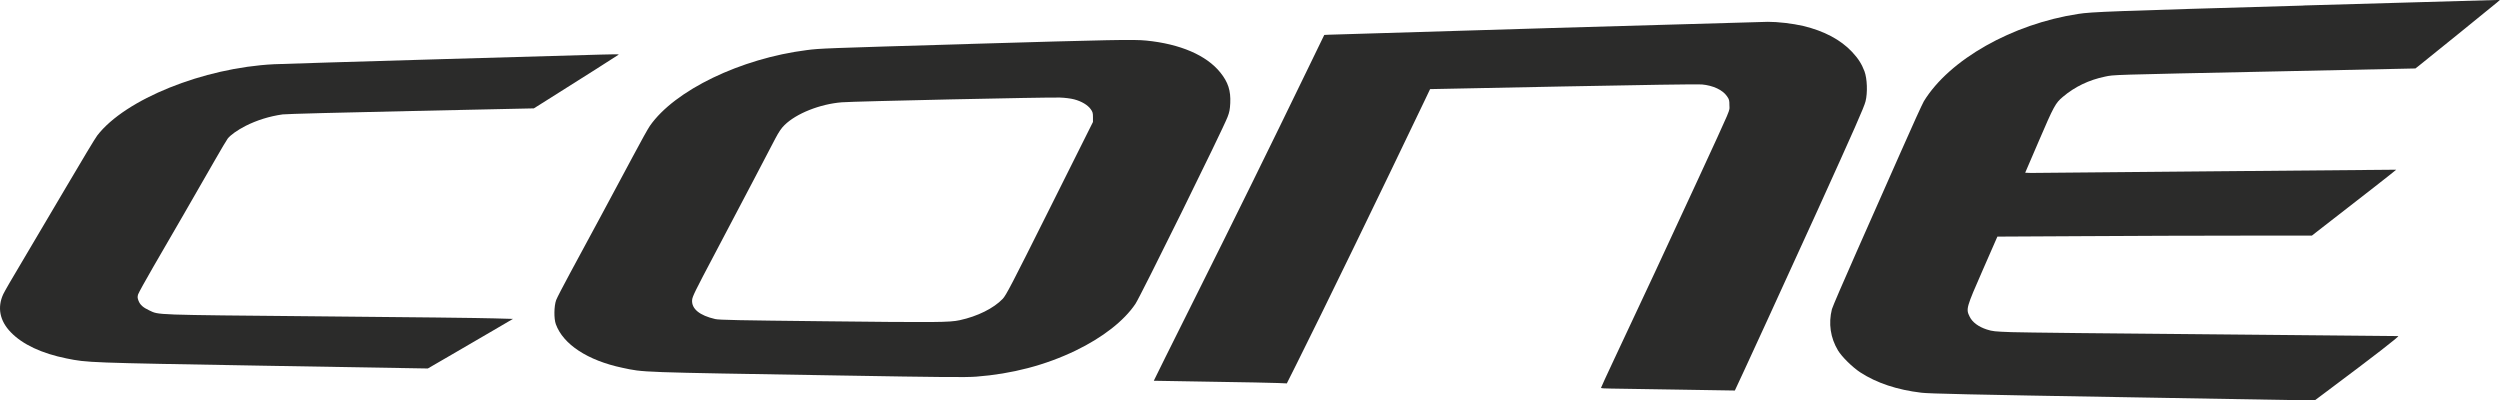
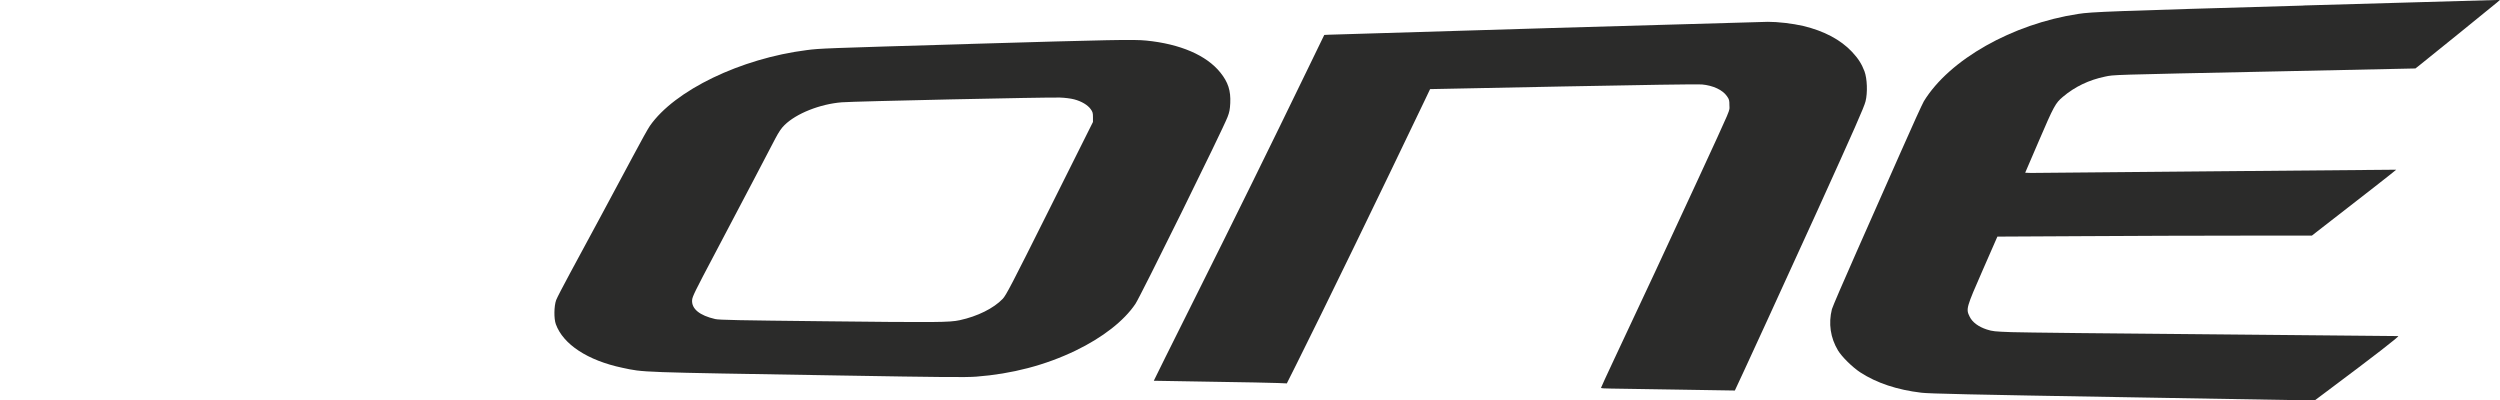
<svg xmlns="http://www.w3.org/2000/svg" xml:space="preserve" width="30mm" height="4.806mm" version="1.1" style="shape-rendering:geometricPrecision; text-rendering:geometricPrecision; image-rendering:optimizeQuality; fill-rule:evenodd; clip-rule:evenodd" viewBox="0 0 1049.62 168.15">
  <defs>
    <style type="text/css">
   
    .fil0 {fill:#2B2B2A;fill-rule:nonzero}
   
  </style>
  </defs>
  <g id="Ebene_x0020_1">
    <g id="logo.svg">
      <g>
        <path class="fil0" d="M967.08 2.34c-81.05,2.34 -88.9,2.62 -94.56,3.51 -27.64,4.21 -54.08,19.16 -64.8,36.68 -0.63,1.07 -5.03,10.69 -9.71,21.35 -4.71,10.69 -13,29.45 -18.47,41.72 -5.44,12.27 -10.12,23.15 -10.41,24.19 -1.52,6.04 -0.63,12.05 2.56,17.36 1.61,2.66 6.07,7.05 9.36,9.2 6.86,4.46 15.5,7.34 25.71,8.54 3.23,0.38 20.74,0.79 84.56,1.86l80.48 1.39 6.17 -4.62c18.75,-14.01 29.54,-22.36 28.93,-22.42 -0.35,-0.03 -35.29,-0.35 -77.64,-0.73 -42.35,-0.35 -80.48,-0.76 -84.75,-0.92 -7.08,-0.25 -7.97,-0.35 -10.34,-1.11 -3.51,-1.14 -6.07,-3.04 -7.21,-5.38 -1.61,-3.26 -1.48,-3.67 5.53,-19.67l6.11 -13.95 36.05 -0.19c19.83,-0.13 49.56,-0.22 66.03,-0.22l29.95 0 2.15 -1.68c19.64,-15.21 33.36,-25.93 33.27,-26 -0.06,-0.03 -34.03,0.26 -75.52,0.66 -41.49,0.41 -76.5,0.73 -77.86,0.7l-2.4 -0.09 5.85 -13.6c6.17,-14.36 6.86,-15.65 9.96,-18.25 5.03,-4.27 11,-7.12 17.74,-8.51 3.99,-0.79 0.26,-0.7 71.82,-2.18l58.47 -1.24 1.3 -1.01c4.65,-3.7 31.88,-25.74 32.92,-26.66l1.27 -1.11 -1.27 0.03c-0.69,0 -37.25,1.04 -81.27,2.31l0 0z" />
        <path class="fil0" d="M649.25 11.83c-49.4,1.46 -90.6,2.69 -91.52,2.75l-1.74 0.09 -7.37 15.18c-15.11,31.18 -30.45,62.36 -47.12,95.67 -9.43,18.85 -17.11,34.31 -17.08,34.34 0.03,0.03 10.94,0.22 24.25,0.41 13.32,0.19 25.87,0.44 27.9,0.54l3.7 0.16 4.17 -8.32c11.13,-22.23 34.6,-70.52 53.86,-110.78l2.12 -4.46 55.79 -1.11c31.91,-0.63 56.86,-1.01 58.31,-0.85 4.78,0.44 8.73,2.31 10.56,4.96 0.92,1.33 1.01,1.68 1.01,3.83 0,2.72 1.61,-1.04 -13.66,32.1 -9.83,21.35 -25.36,54.65 -34.69,74.41 -3.07,6.51 -5.57,11.96 -5.57,12.11 0,0.16 1.93,0.28 4.37,0.28 2.37,0.03 15.02,0.22 28.05,0.44 13.06,0.25 23.75,0.41 23.78,0.38 0.19,-0.19 24.07,-52.18 34.63,-75.45 15.68,-34.57 19.61,-43.45 20.24,-45.95 0.92,-3.64 0.7,-9.55 -0.44,-12.62 -1.17,-3.1 -2.62,-5.38 -5.22,-8.16 -4.78,-5.09 -11.73,-8.79 -20.49,-10.88 -4.43,-1.04 -10.79,-1.77 -14.87,-1.74 -1.74,0.03 -43.58,1.23 -92.98,2.66l0 0z" />
        <path class="fil0" d="M407.01 18.47c-61.73,1.81 -62.61,1.84 -68.24,2.56 -27.8,3.51 -55.5,16.88 -65.91,31.81 -0.76,1.07 -3.95,6.8 -7.08,12.71 -7.49,14.04 -19.89,37.07 -26.41,49.08 -2.84,5.25 -5.5,10.37 -5.88,11.38 -0.89,2.5 -0.98,7.75 -0.13,10.09 3.07,8.48 13.38,15.24 27.92,18.31 9.27,1.96 5.47,1.83 90.64,3.23 44.43,0.76 53.54,0.82 57.9,0.5 15.05,-1.14 29.06,-4.81 41.77,-10.94 11.38,-5.5 20.3,-12.46 25.11,-19.61 2.18,-3.23 36.75,-73.34 38.68,-78.46 0.79,-2.02 1.01,-3.19 1.14,-5.82 0.25,-5.25 -0.89,-8.79 -4.17,-12.87 -5.82,-7.24 -16.83,-11.99 -31.15,-13.41 -5.19,-0.51 -14.14,-0.35 -74.19,1.42l0 0zm43.99 23.25c3.04,0.79 5.66,2.34 6.93,4.11 0.82,1.14 0.95,1.61 0.95,3.35l0 2.03 -18.12 36.24c-16.26,32.54 -18.31,36.43 -19.76,38.01 -3.76,3.95 -10.59,7.37 -18.09,8.98 -4.33,0.92 -9.23,0.98 -56.92,0.44 -35.92,-0.38 -44.02,-0.54 -45.7,-0.92 -6.61,-1.52 -9.99,-4.3 -9.71,-8 0.09,-1.42 1.33,-3.92 9.46,-19.29 5.15,-9.74 12.52,-23.72 16.38,-31.12 3.86,-7.4 7.94,-15.21 9.08,-17.36 1.55,-2.91 2.53,-4.36 3.89,-5.69 4.96,-4.87 14.89,-8.82 24.04,-9.55 4.93,-0.41 86.78,-2.18 91.58,-1.99 2.03,0.06 4.56,0.38 6.01,0.76l0 0z" />
-         <path class="fil0" d="M186.9 24.79c-37.22,1.08 -69.54,2.06 -71.85,2.18 -29.63,1.46 -62.55,14.74 -74.22,29.92 -0.76,0.95 -6.61,10.69 -13.06,21.66 -6.45,10.94 -14.8,25.11 -18.6,31.47 -3.8,6.33 -7.31,12.4 -7.78,13.44 -2.62,5.6 -1.52,11.26 3.16,16.06 4.9,5.09 13,8.89 23.43,10.98 8.79,1.77 8.41,1.77 82.38,3.04l69.26 1.17 9.93 -5.76c5.47,-3.19 13.54,-7.88 17.87,-10.41l7.94 -4.65 -7.91 -0.22c-4.36,-0.16 -37.22,-0.54 -73.05,-0.85 -71.41,-0.66 -67.46,-0.54 -71.79,-2.53 -2.56,-1.2 -3.79,-2.31 -4.46,-4.02 -0.44,-1.2 -0.48,-1.61 -0.16,-2.69 0.22,-0.66 3.06,-5.82 6.32,-11.45 6.42,-11.01 18.69,-32.26 25.96,-44.97 2.5,-4.36 4.87,-8.38 5.31,-8.95 1.17,-1.51 4.05,-3.57 7.56,-5.37 4.71,-2.37 9.93,-4.02 15.53,-4.81 1.3,-0.19 25.55,-0.82 53.89,-1.42l51.58 -1.11 5.88 -3.7c13.95,-8.76 29.32,-18.53 29.6,-18.78 0.38,-0.38 4.21,-0.47 -72.73,1.77l0 0z" />
      </g>
    </g>
  </g>
</svg>